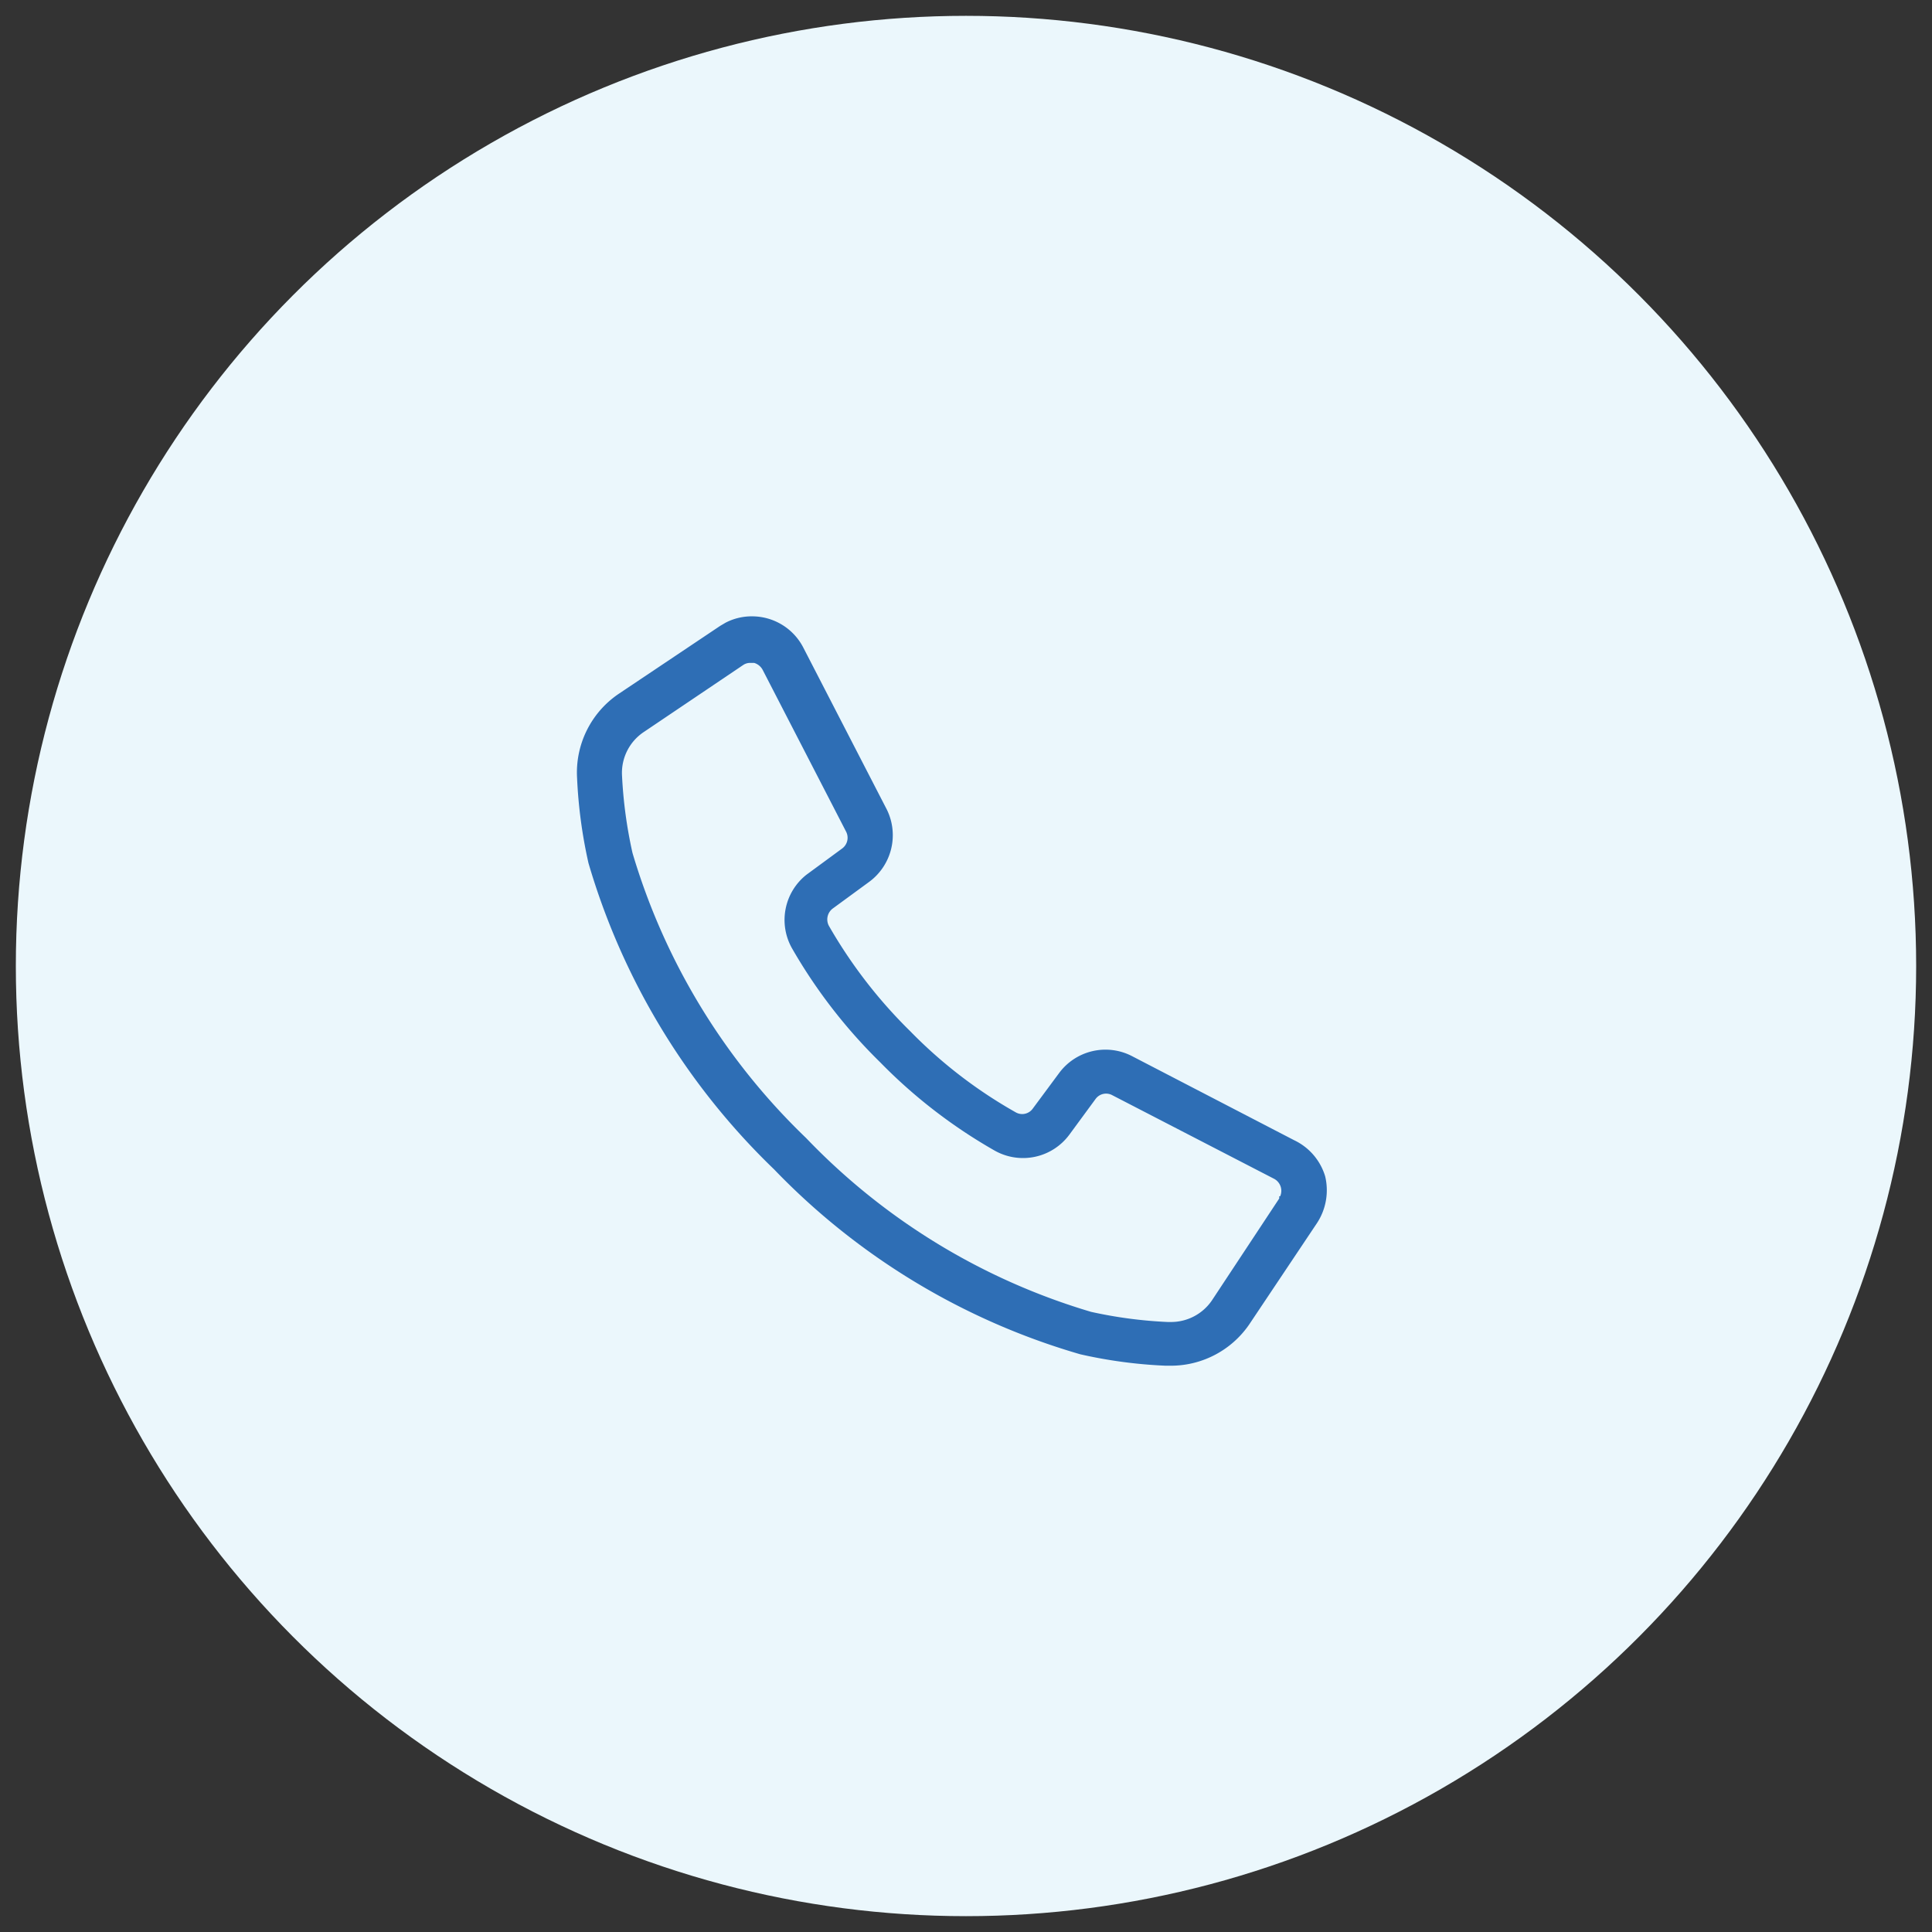
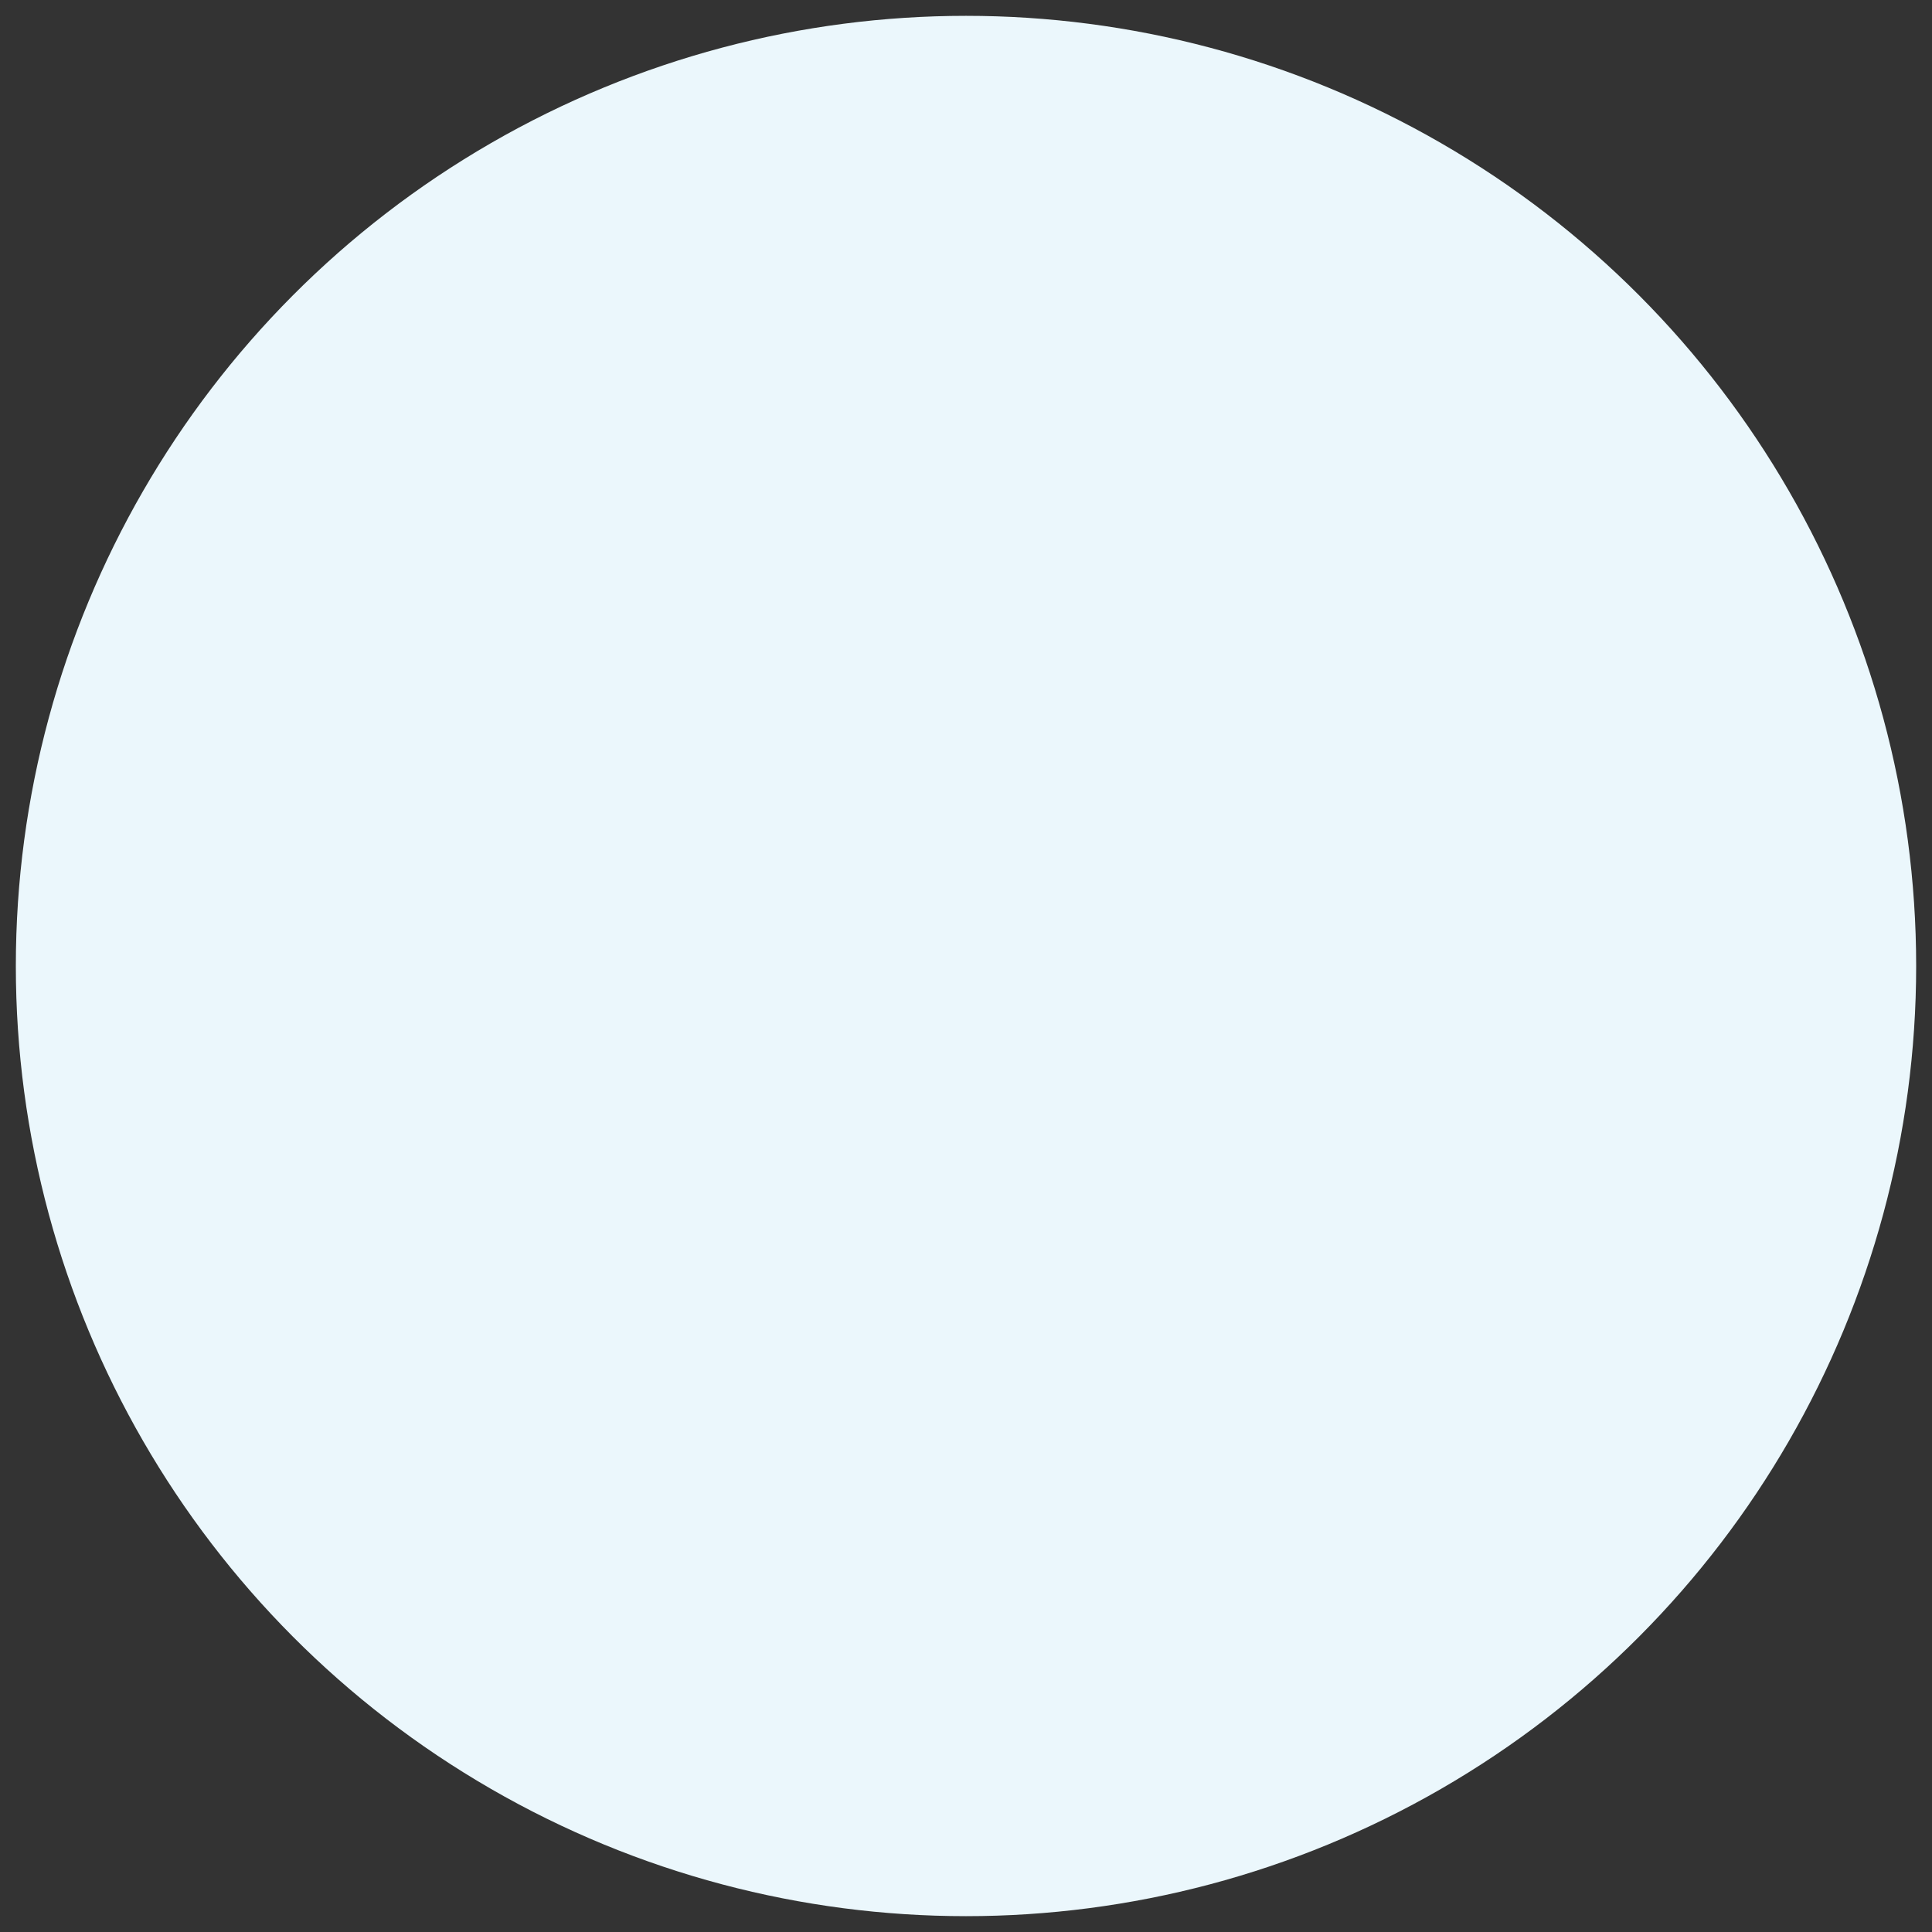
<svg xmlns="http://www.w3.org/2000/svg" id="Layer_1" data-name="Layer 1" viewBox="0 0 61 61">
  <rect x="0" y="0" width="61" height="61" fill="#333333" stroke="none" />
  <defs>
    <style>.cls-1{fill:#ebf7fc;}.cls-2{fill:#2e6eb5;}</style>
  </defs>
  <circle class="cls-1" cx="30.5" cy="30.5" r="30" />
-   <path class="cls-2" d="M40.86,36l-5.11-2.65a1.82,1.82,0,0,0-2.31.53L32.61,35a.41.41,0,0,1-.54.12,14.85,14.85,0,0,1-3.33-2.56,15.35,15.35,0,0,1-2.57-3.33.43.43,0,0,1,.13-.55l1.12-.82A1.83,1.83,0,0,0,28,25.56l-2.63-5.1a1.82,1.82,0,0,0-1.62-1,1.79,1.79,0,0,0-.84.2l-.17.1-3.21,2.15a3,3,0,0,0-1.31,2.65,15.26,15.26,0,0,0,.36,2.69,22,22,0,0,0,5.86,9.67,21.84,21.84,0,0,0,9.67,5.84,15,15,0,0,0,2.69.36H37a3,3,0,0,0,2.44-1.3l2.14-3.2a1.89,1.89,0,0,0,.26-1.48A1.85,1.85,0,0,0,40.86,36Zm-.47,1.77,0,.07-2.12,3.21a1.56,1.56,0,0,1-1.3.69h-.1a14.07,14.07,0,0,1-2.42-.32,20.53,20.53,0,0,1-9-5.49,20.58,20.58,0,0,1-5.48-9,14.34,14.34,0,0,1-.33-2.43,1.55,1.55,0,0,1,.69-1.39L23.46,21a.39.39,0,0,1,.23-.07h.12a.45.45,0,0,1,.27.22l2.63,5.1a.42.42,0,0,1-.12.54l-1.13.83A1.82,1.82,0,0,0,25,29.93a16.6,16.6,0,0,0,2.79,3.61,16.42,16.42,0,0,0,3.6,2.78,1.82,1.82,0,0,0,2.37-.49l.83-1.13a.41.41,0,0,1,.53-.12l5.11,2.64a.43.43,0,0,1,.19.55Z" />
</svg>